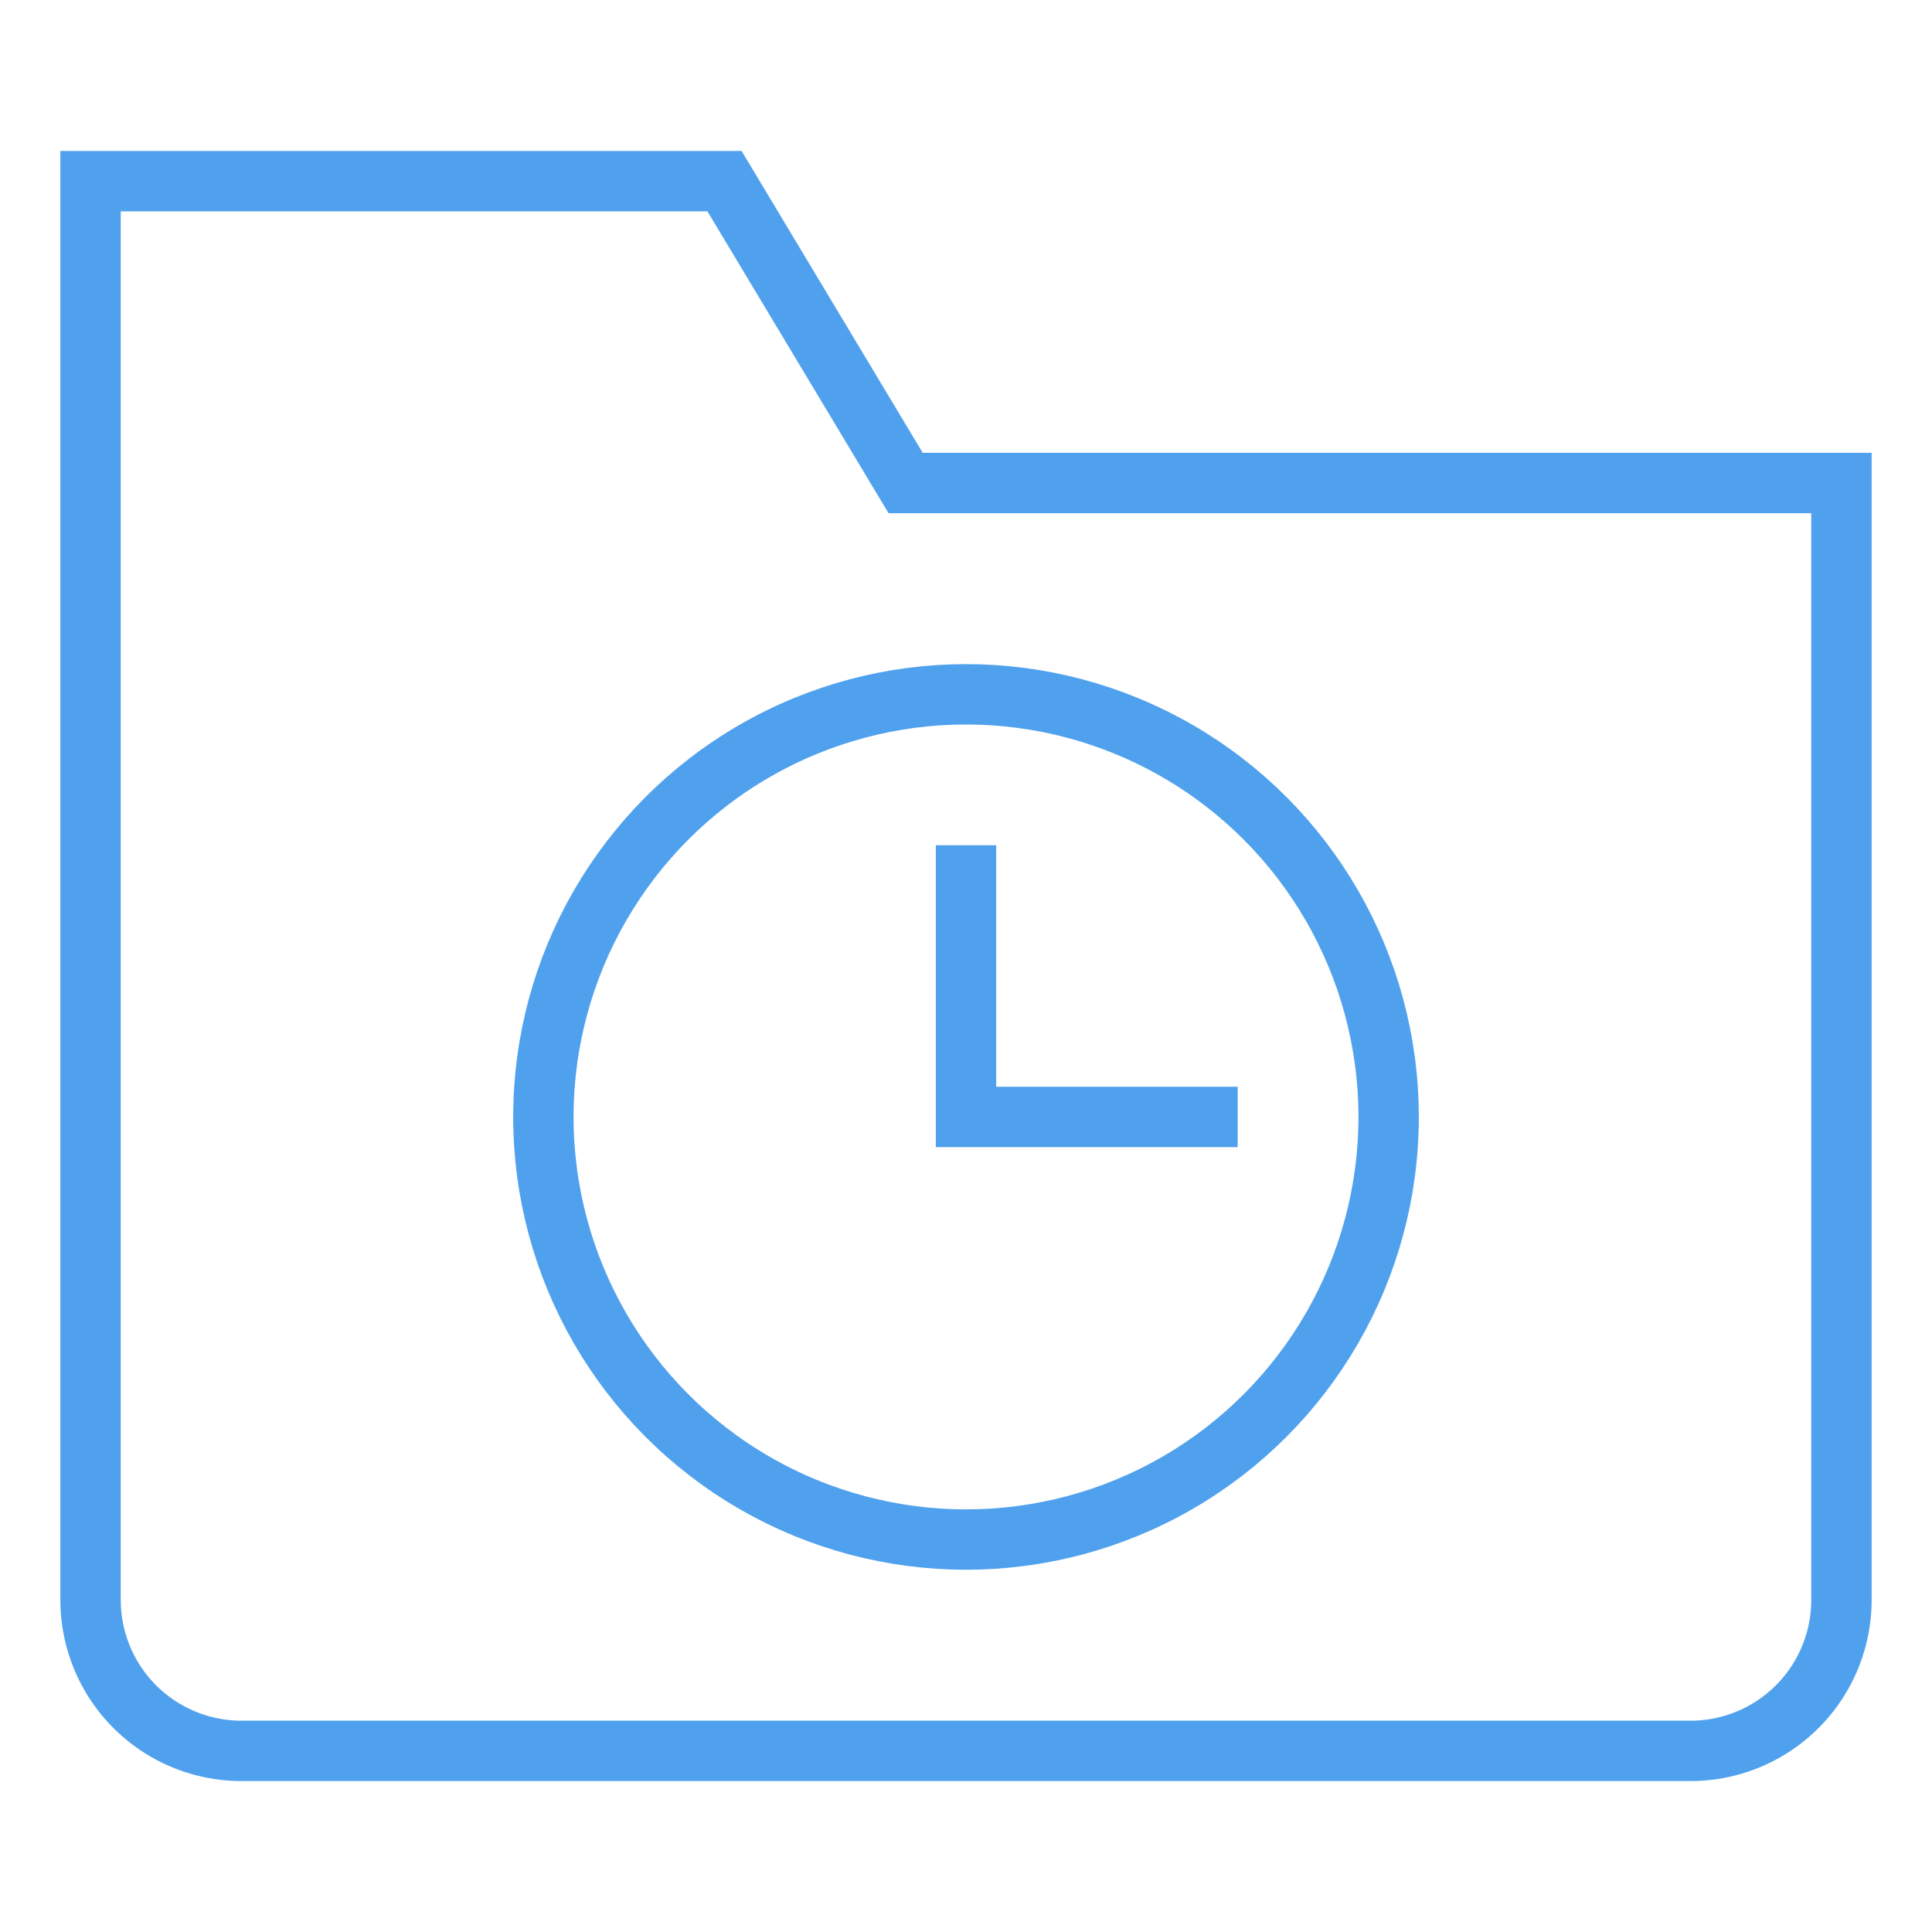
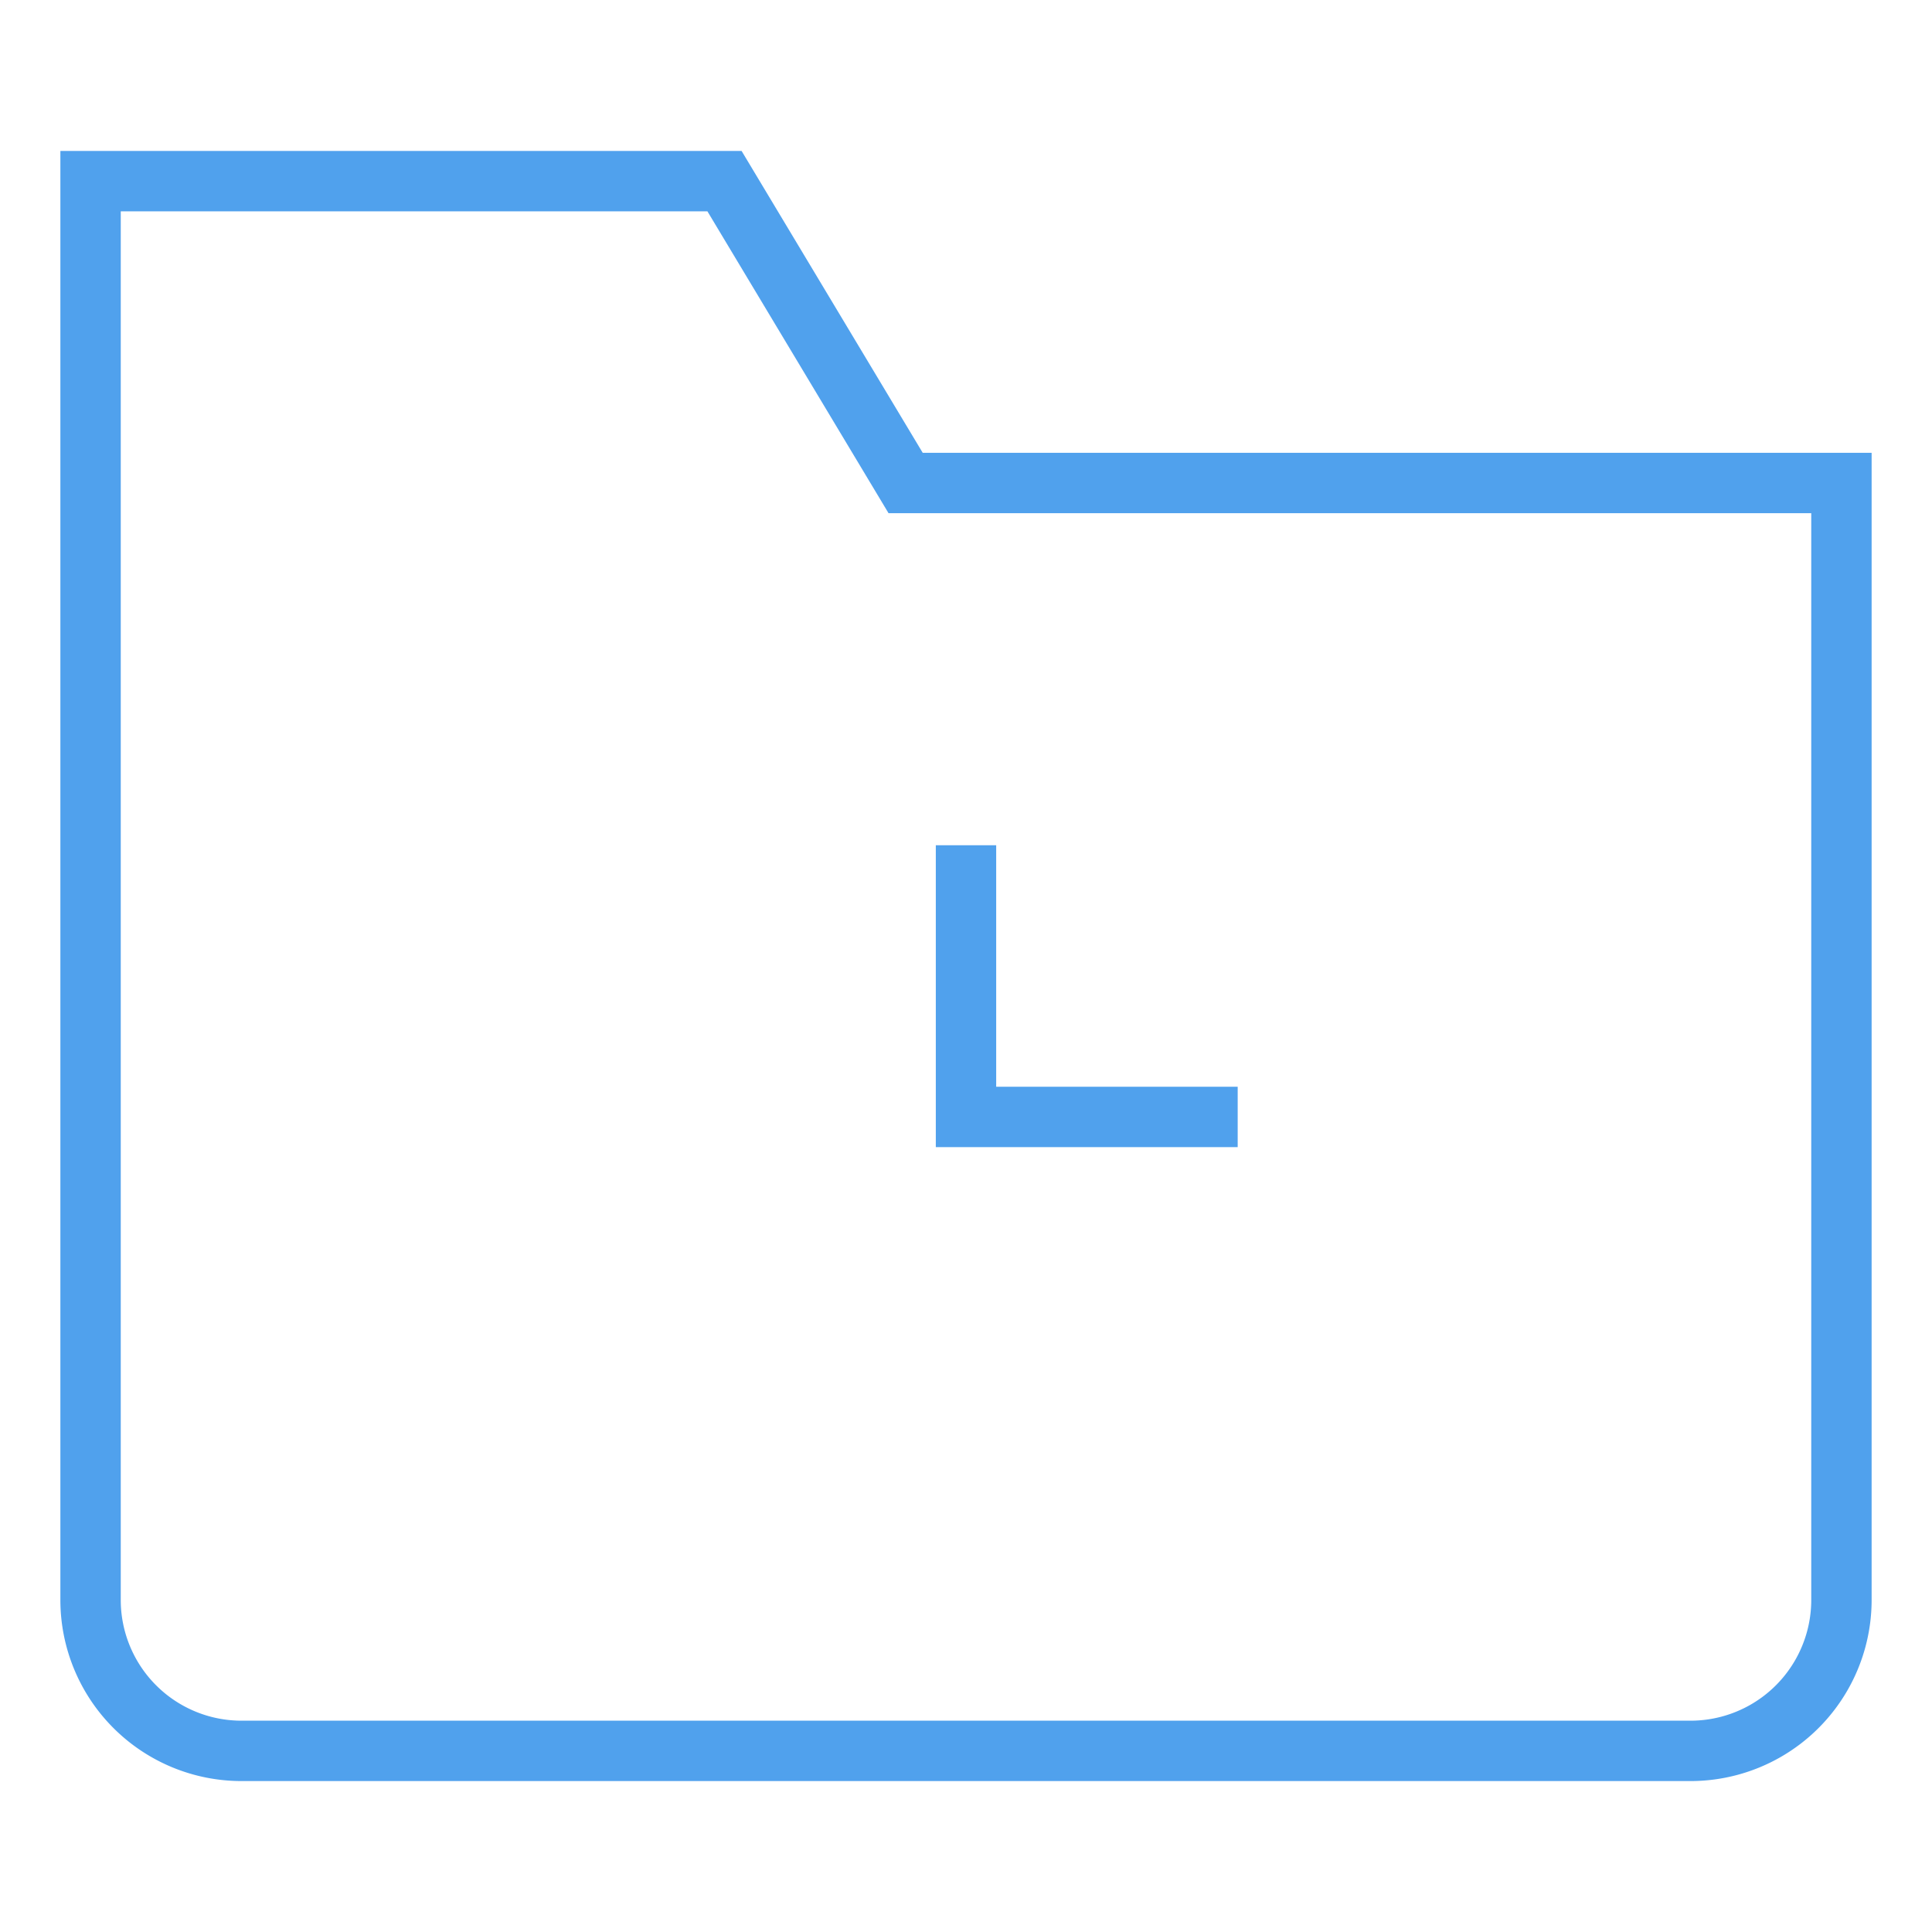
<svg xmlns="http://www.w3.org/2000/svg" height="64" width="64" viewBox="0 0 64 64">
  <title>folder history</title>
  <g stroke-linecap="square" stroke-miterlimit="10" fill="#50A1ED" stroke-linejoin="miter" class="nc-icon-wrapper">
    <path d="M56,58H8a5,5,0,0,1-5-5V6H24l6,10H61V53A5,5,0,0,1,56,58Z" fill="none" stroke="#50A1ED" stroke-width="2" />
-     <circle data-color="color-2" cx="32" cy="37" r="14" fill="none" stroke="#50A1ED" stroke-width="2" />
    <polyline data-color="color-2" points="32 29 32 37 40 37" fill="none" stroke="#50A1ED" stroke-width="2" />
  </g>
</svg>